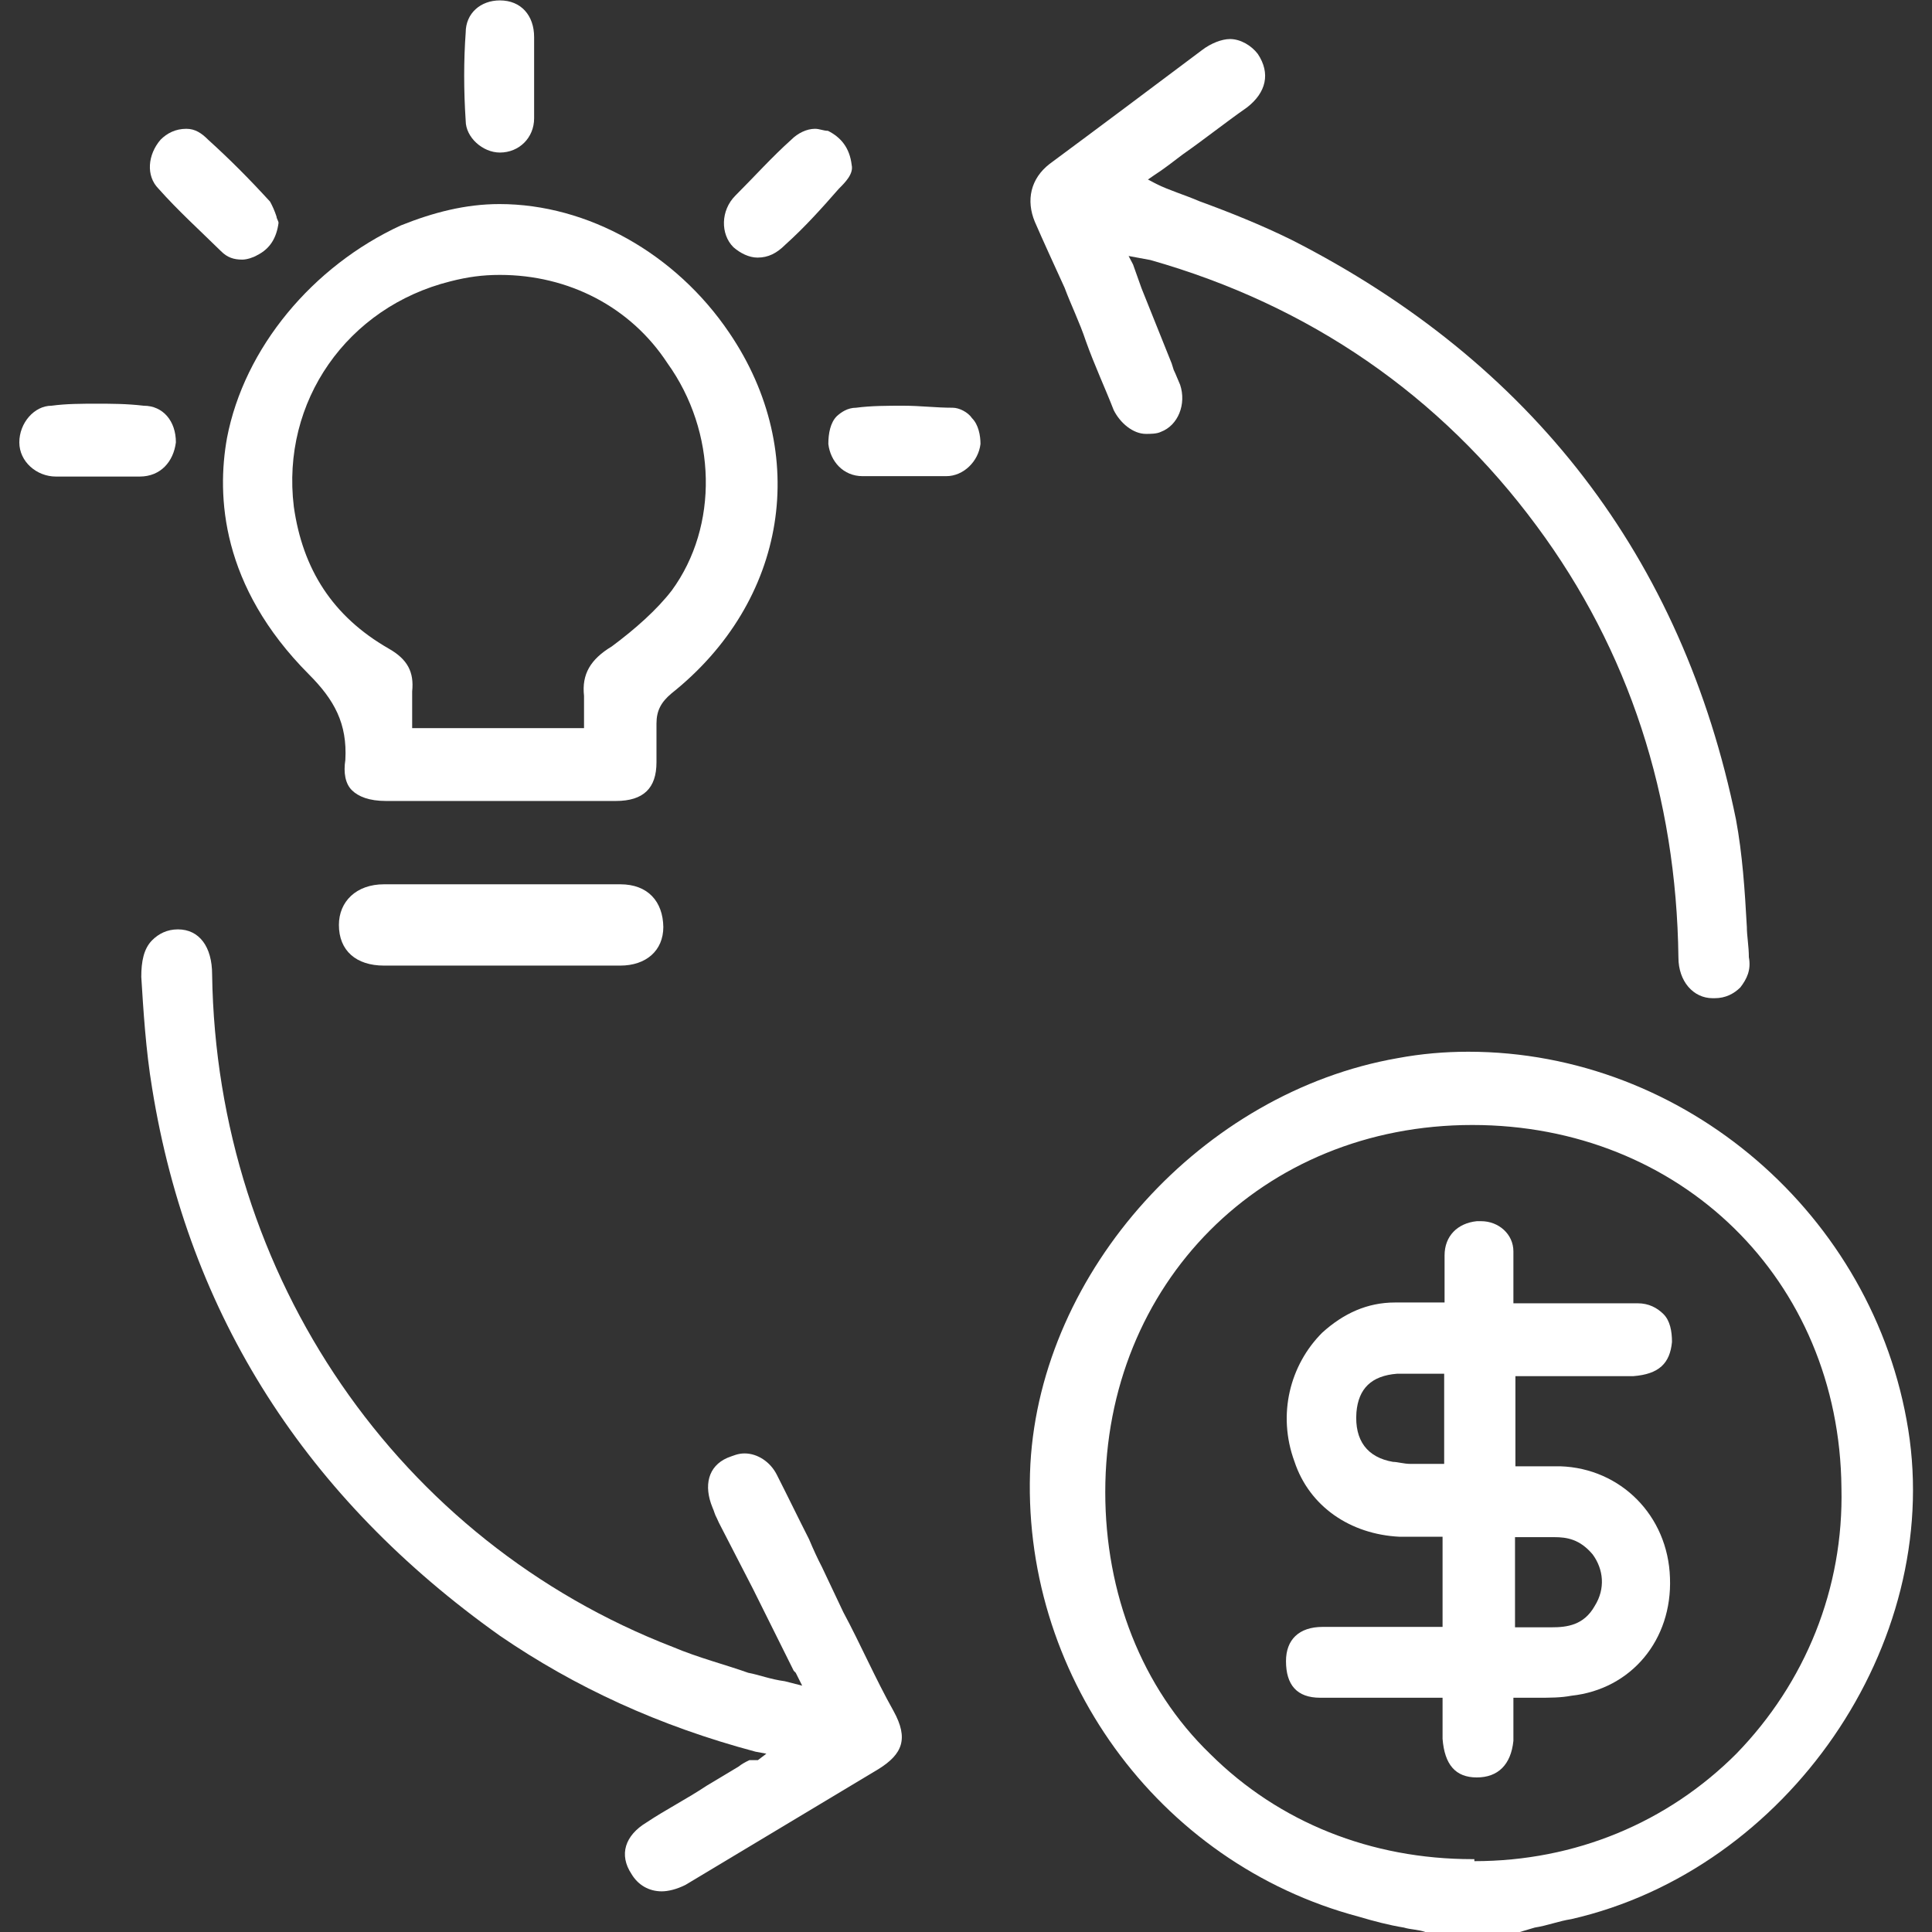
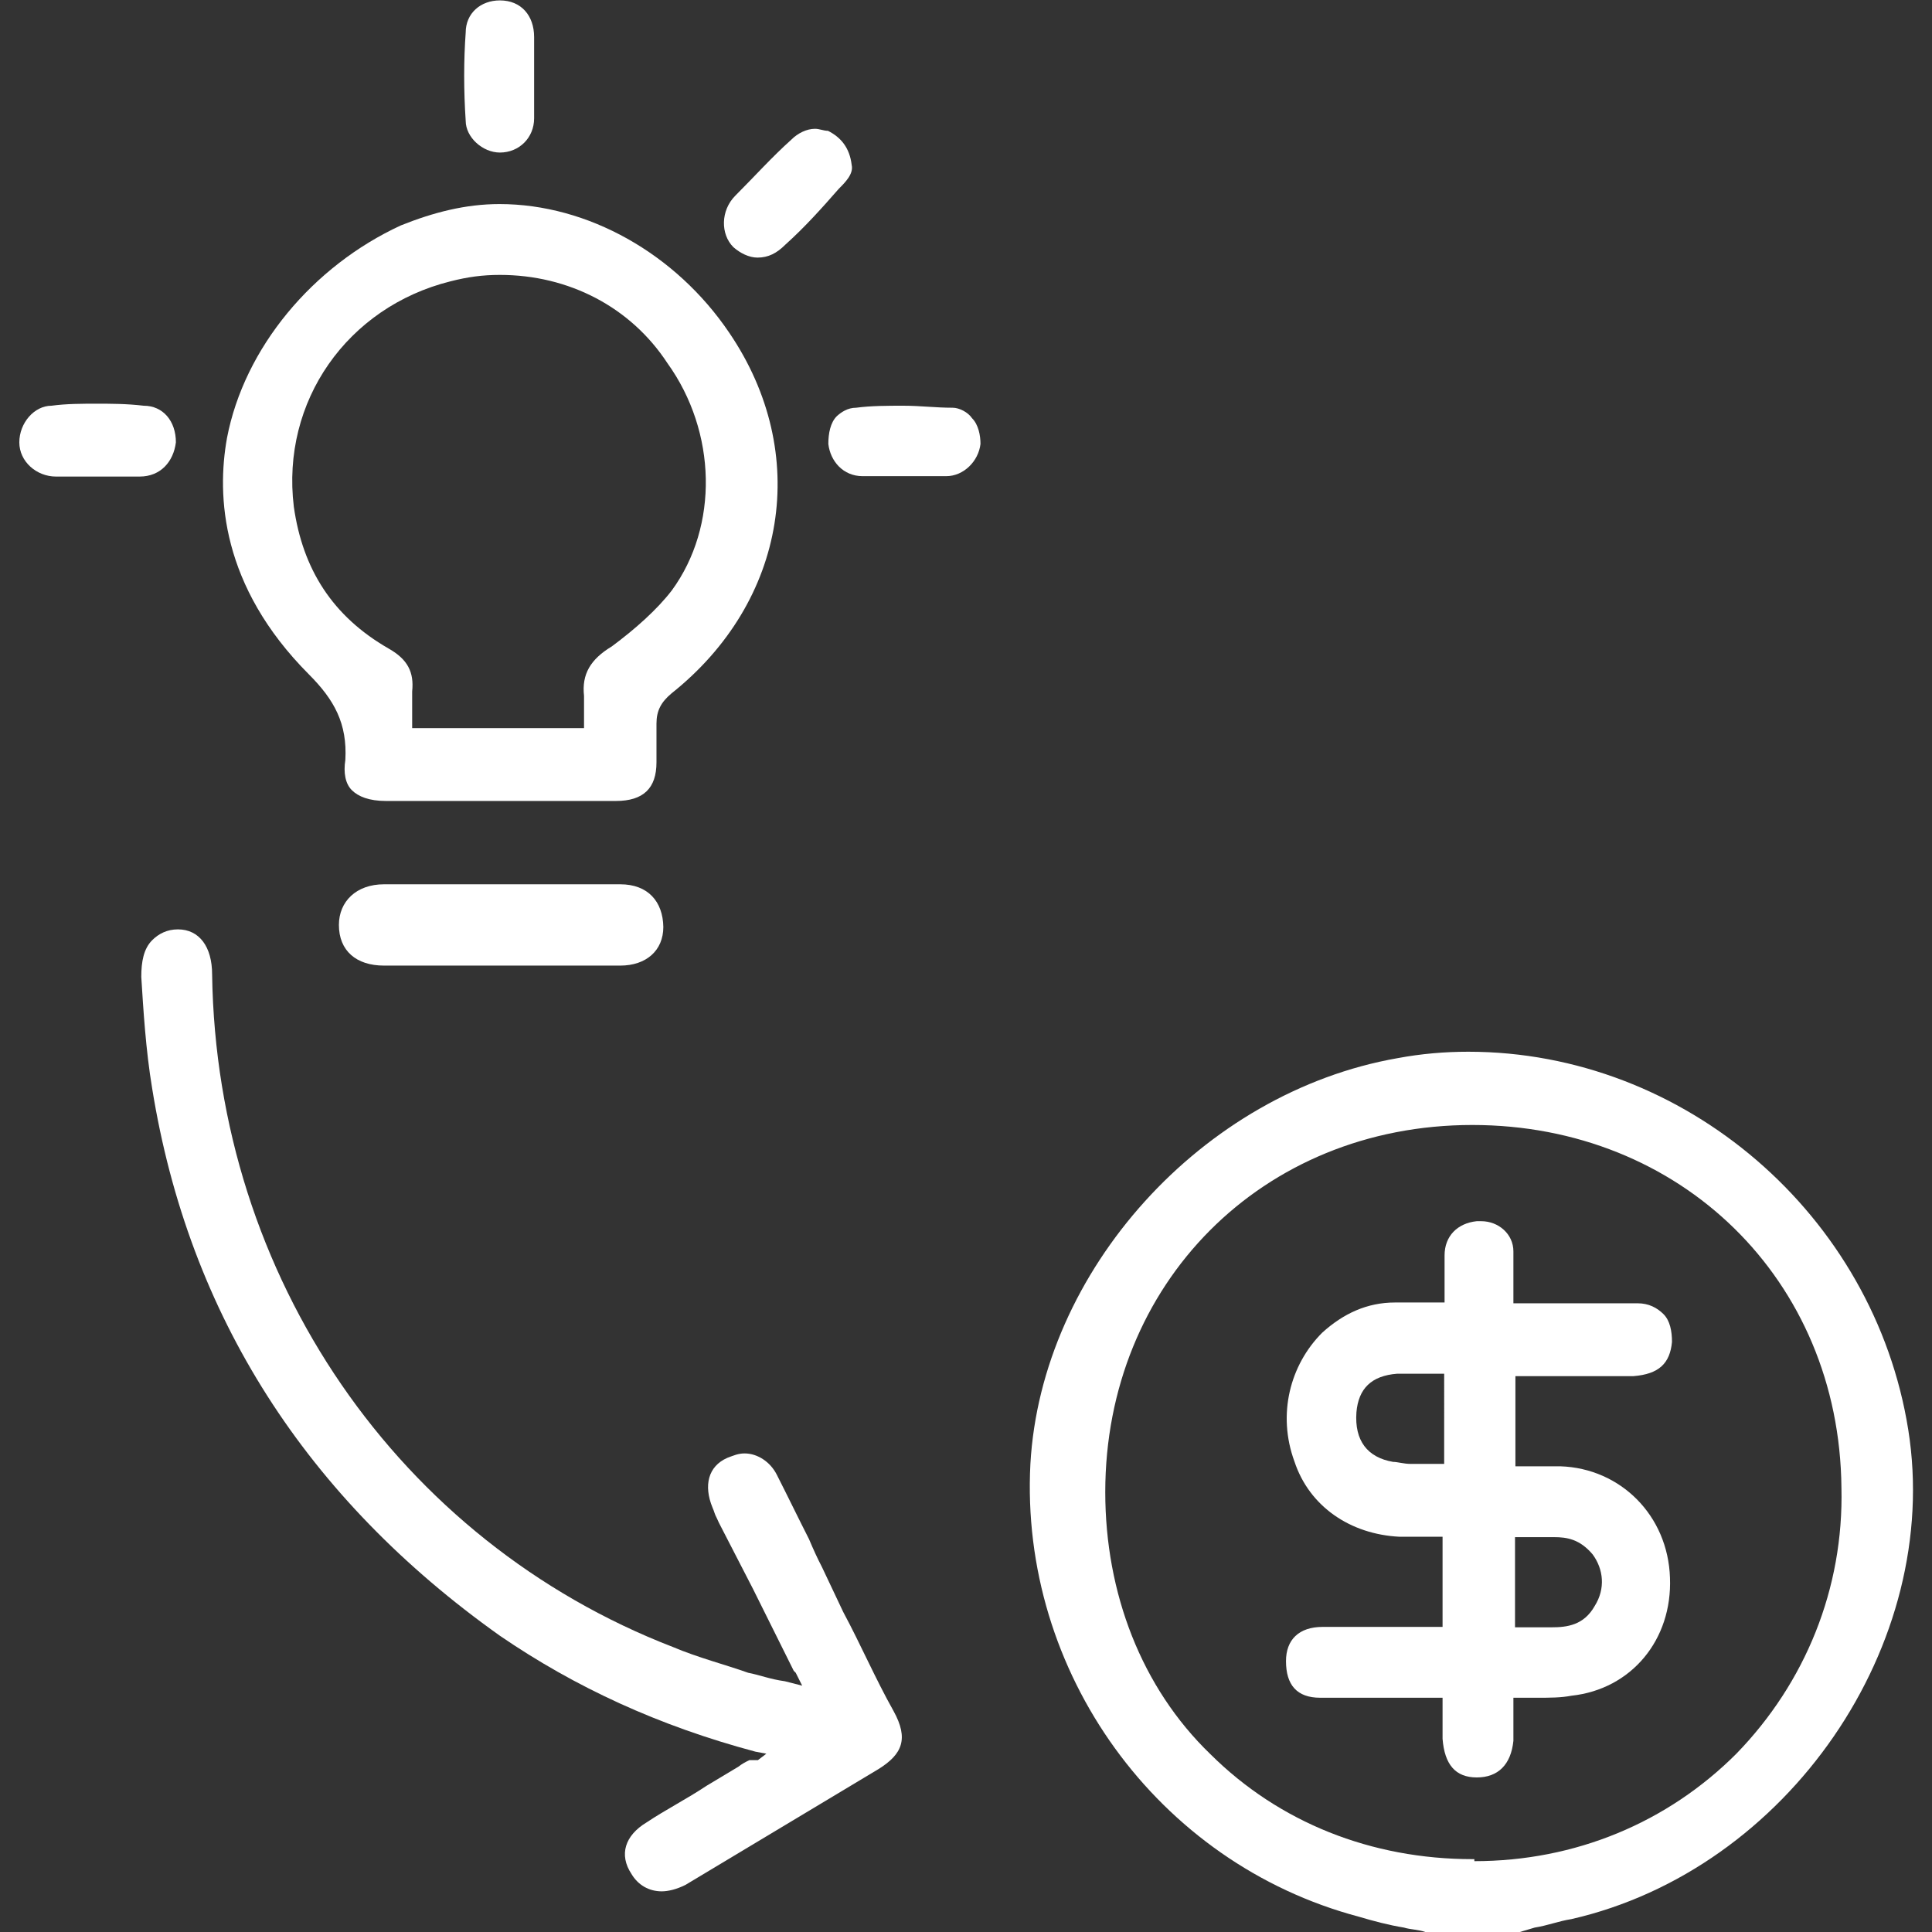
<svg xmlns="http://www.w3.org/2000/svg" version="1.0" id="Layer_1" x="0px" y="0px" viewBox="0 0 48 48" style="enable-background:new 0 0 48 48;" xml:space="preserve">
  <rect x="0" y="0" width="48" height="48" fill="#333333" stroke="none" />
  <style type="text/css">
	.st0{fill-rule:evenodd;clip-rule:evenodd;fill:#FFFFFF;}
</style>
  <g>
    <path class="st0" d="M47.41,35.52c-0.85-5.33-5.55-9.39-10.93-9.39c-0.59,0-1.17,0.05-1.76,0.16c-4.85,0.85-8.85,5.28-9.12,10.08   c-0.27,5.17,3.15,9.92,8.16,11.25c0.37,0.11,0.75,0.21,1.12,0.27c0.16,0.05,0.37,0.05,0.53,0.11h2.35l0.37-0.11   c0.32-0.05,0.59-0.16,0.91-0.21C44.42,46.45,48.26,40.85,47.41,35.52z M43.14,43.57c-1.71,1.71-4,2.67-6.51,2.67v-0.05h-0.05   c-2.51,0-4.8-0.91-6.51-2.61c-1.71-1.65-2.61-4-2.61-6.51c0-5.17,3.89-9.12,9.12-9.12c5.17,0,9.12,3.84,9.17,9.01   C45.81,39.47,44.85,41.81,43.14,43.57z" />
    <path class="st0" d="M20.95,40.05l-0.53-1.12c-0.11-0.21-0.21-0.43-0.32-0.69c-0.27-0.53-0.53-1.07-0.8-1.6   c-0.16-0.32-0.48-0.53-0.8-0.53c-0.16,0-0.27,0.05-0.43,0.11c-0.48,0.21-0.59,0.69-0.37,1.23c0.05,0.11,0.05,0.16,0.11,0.27   l0.05,0.11l0.85,1.65l1.01,2.03l0.05,0.05l0.16,0.32l-0.43-0.11c-0.37-0.05-0.64-0.16-0.91-0.21c-0.59-0.21-1.23-0.37-1.87-0.64   C9.91,38.29,5.38,31.73,5.27,24.21c0-0.69-0.32-1.12-0.85-1.12c-0.27,0-0.48,0.11-0.64,0.27c-0.21,0.21-0.27,0.53-0.27,0.91   c0.05,0.8,0.11,1.81,0.27,2.77c0.91,5.65,3.84,10.19,8.64,13.6c1.87,1.28,3.95,2.24,6.35,2.88l0.27,0.05l-0.21,0.16h-0.21   c-0.11,0.05-0.21,0.11-0.27,0.16c-0.27,0.16-0.53,0.32-0.8,0.48c-0.48,0.32-1.01,0.59-1.49,0.91c-0.53,0.32-0.69,0.8-0.37,1.28   c0.16,0.27,0.43,0.43,0.75,0.43c0.16,0,0.37-0.05,0.59-0.16c1.6-0.96,3.2-1.92,4.8-2.88c0.59-0.37,0.75-0.75,0.37-1.44   C21.75,41.71,21.38,40.85,20.95,40.05z" />
    <path class="st0" d="M7.67,16.75c0.64,0.64,0.96,1.23,0.91,2.13c-0.05,0.32,0,0.59,0.16,0.75c0.16,0.16,0.43,0.27,0.85,0.27   c0.32,0,0.69,0,1.07,0h1.6c0,0,1.55,0,1.81,0c0.43,0,0.8,0,1.23,0c0.69,0,1.01-0.32,1.01-0.96v-0.21c0-0.27,0-0.53,0-0.75   c0-0.32,0.11-0.53,0.37-0.75c2.88-2.29,3.47-5.97,1.44-8.96c-1.33-1.97-3.52-3.2-5.71-3.2c-0.85,0-1.65,0.21-2.45,0.53   c-2.19,1.01-3.89,3.04-4.32,5.28C5.38,12.32,5.49,14.56,7.67,16.75z M11.19,6.99c0.43-0.11,0.8-0.16,1.23-0.16   c1.71,0,3.25,0.8,4.16,2.19c1.23,1.71,1.28,4.05,0.11,5.65c-0.37,0.48-0.91,0.96-1.49,1.39c-0.53,0.32-0.75,0.69-0.69,1.23   c0,0.16,0,0.32,0,0.48c0,0.05,0,0.16,0,0.21v0.11h-4.27v-0.11c0-0.11,0-0.16,0-0.27c0-0.16,0-0.37,0-0.53   c0.05-0.48-0.11-0.8-0.59-1.07c-1.39-0.8-2.13-1.97-2.35-3.52C6.98,9.97,8.63,7.63,11.19,6.99z" />
-     <path class="st0" d="M26.45,7.15c0.16,0.43,0.37,0.85,0.53,1.33c0.21,0.59,0.48,1.17,0.69,1.71c0.16,0.32,0.48,0.59,0.8,0.59   c0.11,0,0.27,0,0.37-0.05c0.43-0.16,0.64-0.69,0.48-1.17c-0.05-0.11-0.11-0.27-0.16-0.37l-0.05-0.16l-0.75-1.87l-0.21-0.59   l-0.11-0.21l0.27,0.05l0.27,0.05c3.95,1.12,7.2,3.36,9.6,6.61c2.29,3.09,3.47,6.72,3.52,10.72c0,0.59,0.37,1.01,0.85,1.01h0.05   c0.27,0,0.48-0.11,0.64-0.27c0.16-0.21,0.27-0.43,0.21-0.75c0-0.27-0.05-0.53-0.05-0.75c-0.05-0.91-0.11-1.81-0.27-2.67   c-1.33-6.51-5.07-11.36-11.04-14.4c-0.75-0.37-1.55-0.69-2.29-0.96c-0.37-0.16-0.75-0.27-1.07-0.43l-0.21-0.11l0.16-0.11   C28.9,4.21,29.17,4,29.38,3.84c0.53-0.37,1.07-0.8,1.6-1.17c0.48-0.37,0.59-0.85,0.27-1.33c-0.16-0.21-0.43-0.37-0.69-0.37   c-0.21,0-0.48,0.11-0.69,0.27c-1.28,0.96-2.56,1.92-3.79,2.83c-0.48,0.37-0.59,0.91-0.37,1.44C25.91,5.97,26.18,6.56,26.45,7.15z" />
    <path class="st0" d="M15.41,21.97c-1.92,0-3.89,0-5.87,0c-0.69,0-1.12,0.43-1.12,1.01c0,0.64,0.43,1.01,1.12,1.01   c0.96,0,1.92,0,2.88,0s1.97,0,2.99,0c0.64,0,1.07-0.37,1.07-0.96C16.47,22.4,16.1,21.97,15.41,21.97z" />
    <path class="st0" d="M18.82,6.4c0.27,0,0.48-0.11,0.69-0.32c0.48-0.43,0.91-0.91,1.33-1.39c0.16-0.16,0.37-0.37,0.32-0.59   c-0.05-0.43-0.27-0.69-0.59-0.85c-0.11,0-0.21-0.05-0.32-0.05c-0.21,0-0.43,0.11-0.59,0.27c-0.48,0.43-0.91,0.91-1.39,1.39   c-0.37,0.37-0.37,0.96-0.05,1.28C18.39,6.29,18.61,6.4,18.82,6.4z" />
    <path class="st0" d="M4.37,10.99c0-0.53-0.32-0.91-0.8-0.91c-0.43-0.05-0.8-0.05-1.17-0.05c-0.37,0-0.75,0-1.12,0.05   c-0.43,0-0.8,0.43-0.8,0.91c0,0.48,0.43,0.85,0.91,0.85c0.16,0,0.27,0,0.43,0h0.32h0.32h0.32h0.32c0.11,0,0.27,0,0.37,0   C3.99,11.84,4.31,11.47,4.37,10.99z" />
-     <path class="st0" d="M5.49,6.24C5.65,6.4,5.81,6.45,6.02,6.45c0.11,0,0.27-0.05,0.37-0.11c0.32-0.16,0.48-0.43,0.53-0.8   c0-0.05-0.05-0.11-0.05-0.16C6.82,5.23,6.77,5.12,6.71,5.01C6.18,4.43,5.7,3.95,5.17,3.47C5.01,3.31,4.85,3.2,4.63,3.2   c-0.27,0-0.48,0.11-0.64,0.27C3.67,3.84,3.62,4.37,3.94,4.69C4.42,5.23,4.95,5.71,5.49,6.24z" />
    <path class="st0" d="M23.67,10.13c-0.43,0-0.8-0.05-1.23-0.05c-0.37,0-0.8,0-1.17,0.05c-0.21,0-0.37,0.11-0.48,0.21   c-0.16,0.16-0.21,0.43-0.21,0.69c0.05,0.43,0.37,0.8,0.85,0.8c0.16,0,0.27,0,0.43,0c0.11,0,0.21,0,0.32,0s0.21,0,0.32,0   c0.11,0,0.21,0,0.32,0c0.11,0,0.21,0,0.32,0c0.11,0,0.27,0,0.37,0c0.43,0,0.8-0.37,0.85-0.8c0-0.21-0.05-0.48-0.21-0.64   C24.05,10.24,23.83,10.13,23.67,10.13z" />
    <path class="st0" d="M12.42,3.79c0.48,0,0.85-0.37,0.85-0.85c0-0.21,0-0.48,0-0.69c0-0.11,0-0.21,0-0.32c0-0.11,0-0.21,0-0.32   c0-0.21,0-0.48,0-0.69c0-0.53-0.32-0.91-0.85-0.91c-0.48,0-0.85,0.32-0.85,0.8c-0.05,0.69-0.05,1.44,0,2.19   C11.57,3.41,11.99,3.79,12.42,3.79z" />
    <path class="st0" d="M39.51,34.19c0.37,0,0.69,0,1.07,0c0.64-0.05,0.91-0.32,0.96-0.85c0-0.27-0.05-0.53-0.21-0.69   c-0.16-0.16-0.37-0.27-0.64-0.27c-0.37,0-0.8,0-1.17,0c-0.32,0-1.92,0-1.92,0v-0.11c0-0.16,0-0.32,0-0.43c0-0.27,0-0.48,0-0.75   c0-0.43-0.37-0.75-0.8-0.75c-0.05,0-0.05,0-0.11,0c-0.48,0.05-0.8,0.37-0.8,0.85c0,0.21,0,0.43,0,0.69c0,0.11,0,0.27,0,0.37v0.11   h-1.23c-0.69,0-1.28,0.27-1.81,0.75c-0.8,0.8-1.12,2.03-0.69,3.2c0.37,1.12,1.39,1.81,2.61,1.87c0.11,0,0.21,0,0.32,0   c0.11,0,0.21,0,0.32,0c0.11,0,0.21,0,0.32,0h0.11v2.24h-1.81c-0.43,0-0.8,0-1.17,0c-0.59,0-0.91,0.32-0.91,0.85   c0,0.59,0.27,0.91,0.85,0.91c0.27,0,0.53,0,0.91,0c0.16,0,0.85,0,1.01,0c0.11,0,0.21,0,0.32,0c0.11,0,0.27,0,0.43,0   c0.11,0,0.37,0,0.37,0v0.43c0,0.21,0,0.37,0,0.59c0.05,0.64,0.32,0.96,0.85,0.96c0.53,0,0.85-0.32,0.91-0.91c0-0.21,0-0.43,0-0.64   c0-0.11,0-0.21,0-0.32v-0.11h0.11c0.16,0,0.32,0,0.48,0c0.32,0,0.59,0,0.85-0.05c1.49-0.16,2.51-1.39,2.45-2.93   c-0.05-1.55-1.23-2.72-2.72-2.77c-0.11,0-0.27,0-0.37,0h-0.75v-2.24H39.51z M35.89,36.37c-0.43,0-0.59,0-0.85,0   c-0.16,0-0.32-0.05-0.43-0.05c-0.64-0.11-0.96-0.53-0.91-1.23c0.05-0.59,0.37-0.91,1.01-0.96c0.16,0,0.27,0,0.37,0   c0.11,0,0.59,0,0.8,0V36.37z M38.61,38.19c0.32,0,0.64,0.05,0.96,0.43c0.27,0.37,0.32,0.85,0.05,1.28   c-0.27,0.48-0.69,0.53-1.07,0.53c-0.11,0-0.96,0-0.91,0v-2.24C37.97,38.19,38.29,38.19,38.61,38.19z" />
  </g>
</svg>